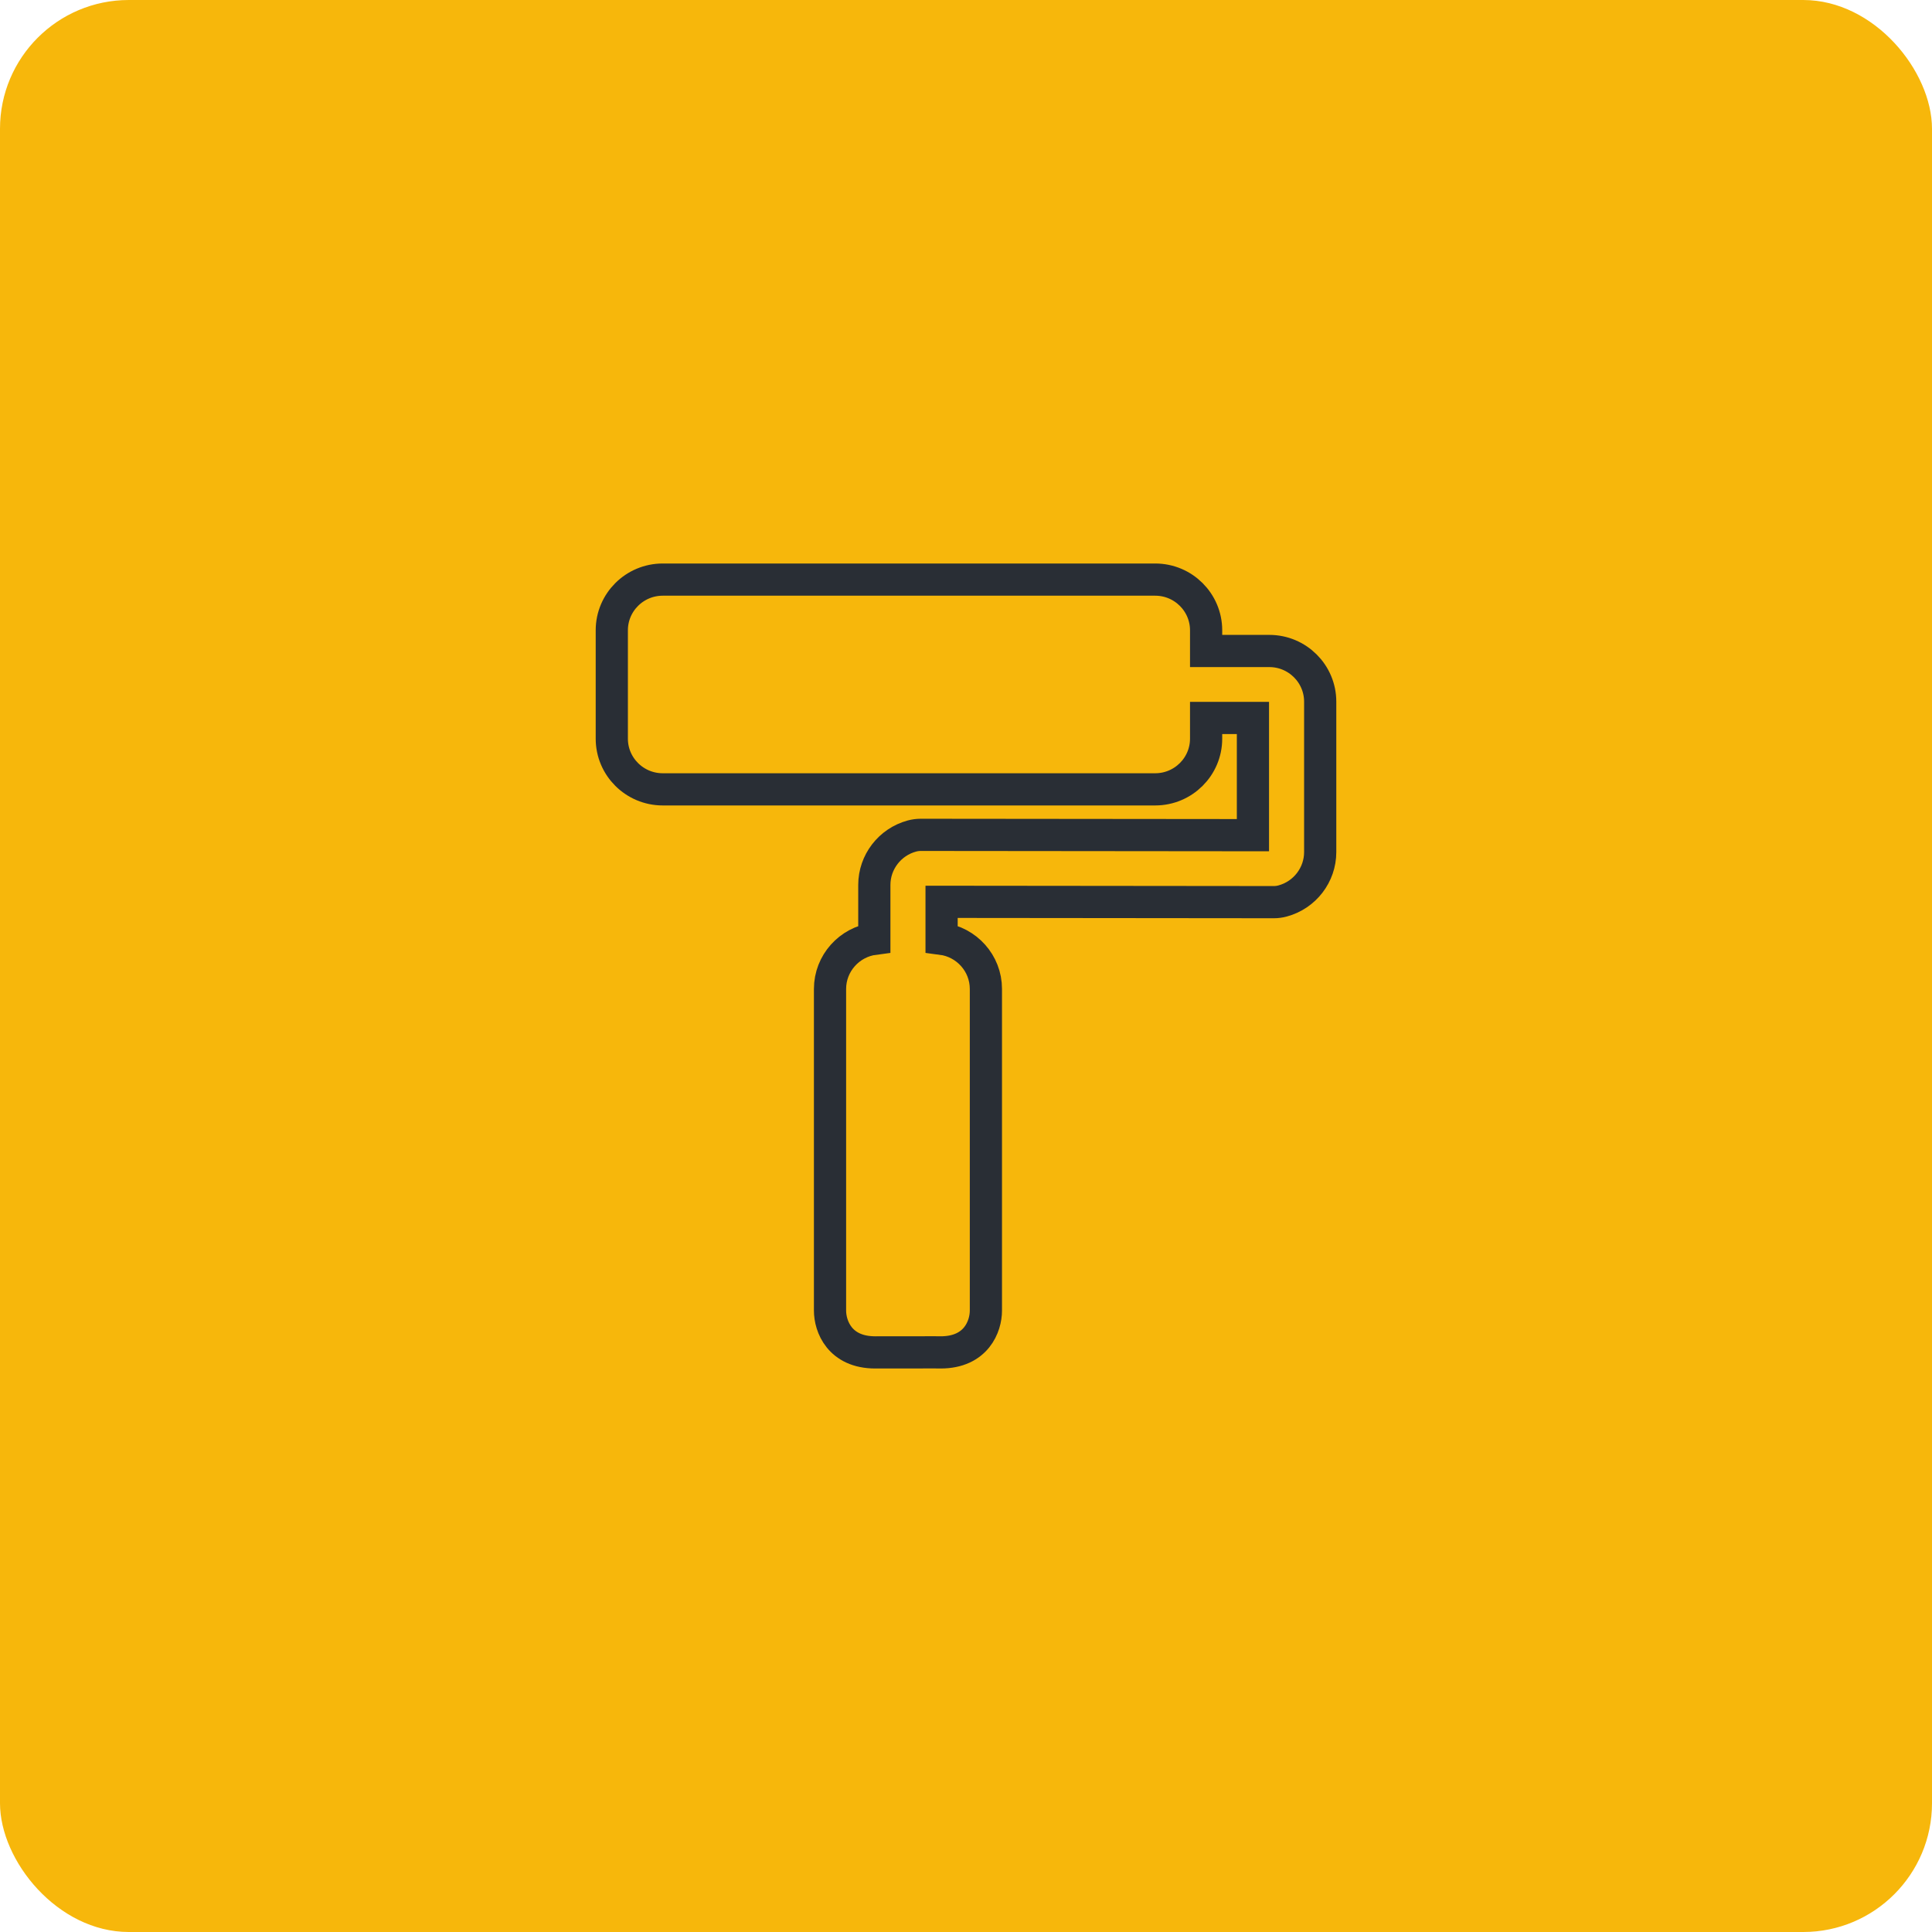
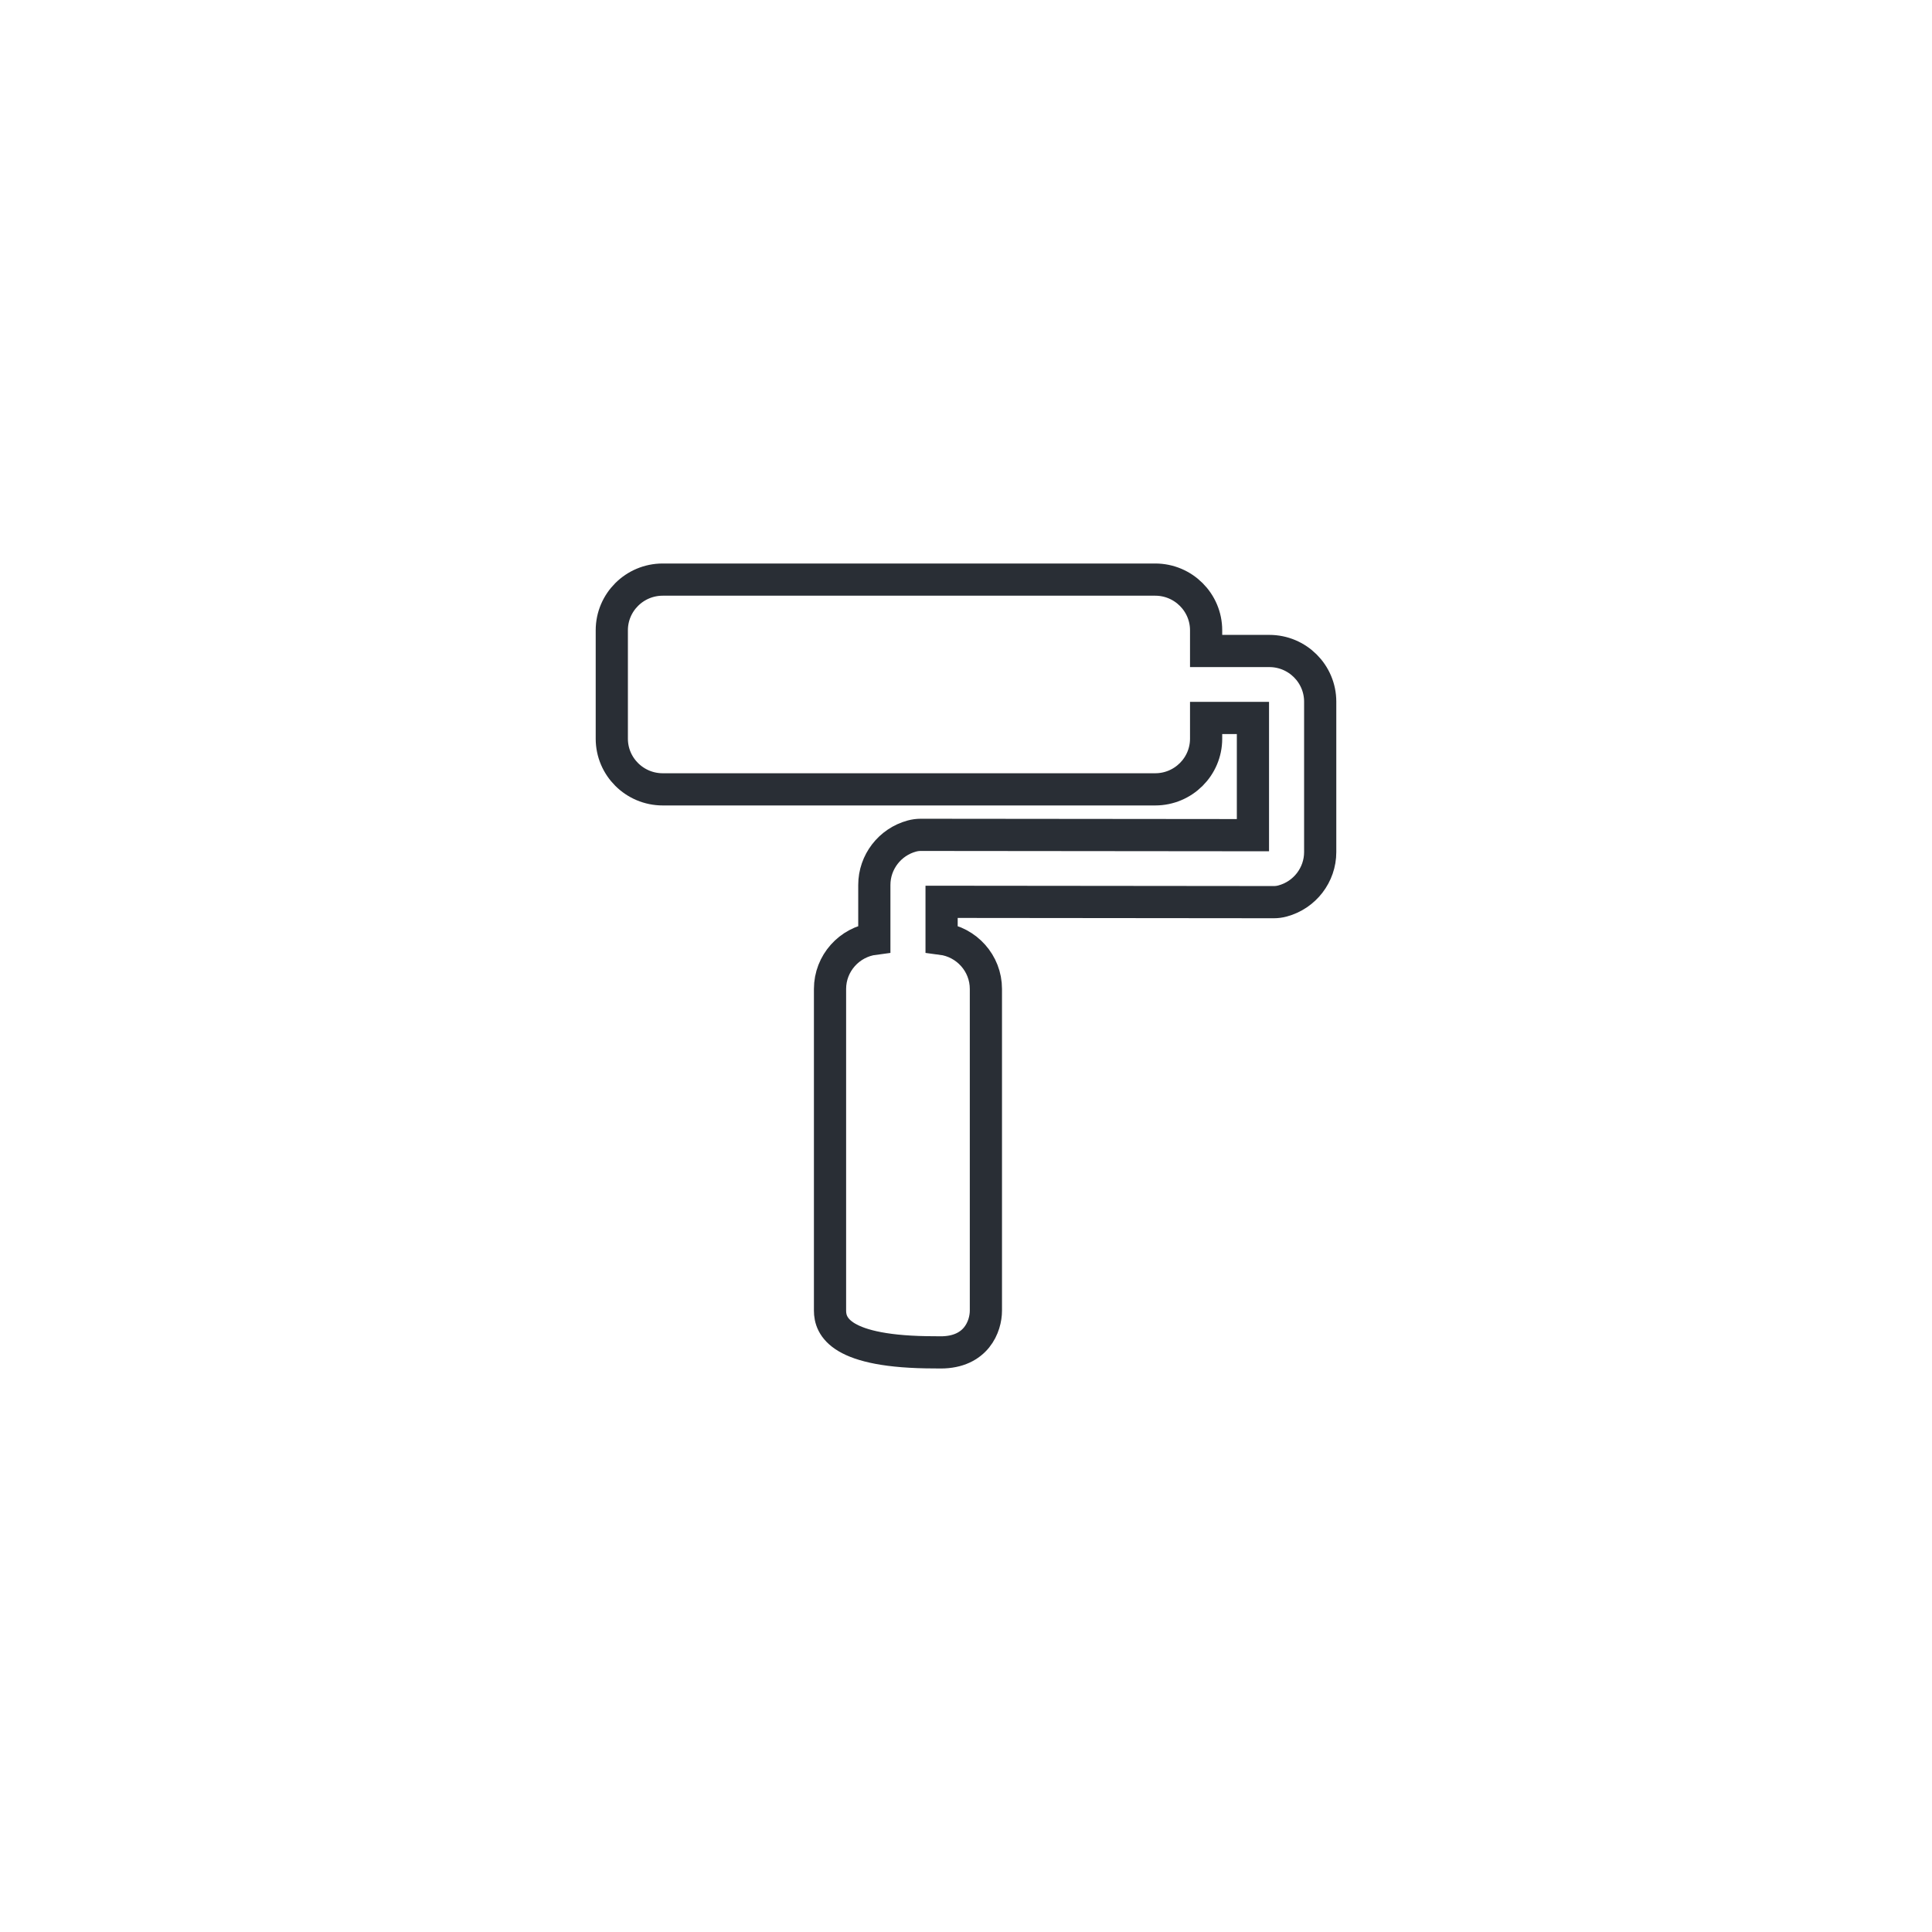
<svg xmlns="http://www.w3.org/2000/svg" width="60" height="60" viewBox="0 0 60 60" fill="none">
-   <rect width="60" height="60" rx="4" fill="#F7B70B" />
-   <path d="M41 21.791V26.462C41 27.171 40.52 27.796 39.831 27.981C39.742 28.005 39.651 28.017 39.559 28.017C39.559 28.017 39.559 28.017 39.558 28.017L29.242 28.007V29.154C30.017 29.254 30.618 29.914 30.618 30.713V40.702C30.618 41.184 30.322 42 29.212 42L29.038 41.998L27.183 42C26.073 42 25.777 41.184 25.777 40.702V30.713C25.777 29.915 26.378 29.254 27.153 29.154V27.482C27.153 26.773 27.634 26.148 28.322 25.963C28.411 25.939 28.502 25.927 28.594 25.927C28.594 25.927 28.595 25.927 28.595 25.927L38.911 25.937V22.297H37.457V22.941C37.457 23.808 36.748 24.514 35.877 24.514H20.581C19.709 24.514 19 23.808 19 22.941V19.574C19 18.706 19.709 18 20.581 18H35.877C36.748 18 37.457 18.706 37.457 19.574V20.217H39.42C40.291 20.217 41 20.923 41 21.791Z" stroke="#292E35" />
+   <path d="M41 21.791V26.462C41 27.171 40.52 27.796 39.831 27.981C39.742 28.005 39.651 28.017 39.559 28.017C39.559 28.017 39.559 28.017 39.558 28.017L29.242 28.007V29.154C30.017 29.254 30.618 29.914 30.618 30.713V40.702C30.618 41.184 30.322 42 29.212 42L29.038 41.998C26.073 42 25.777 41.184 25.777 40.702V30.713C25.777 29.915 26.378 29.254 27.153 29.154V27.482C27.153 26.773 27.634 26.148 28.322 25.963C28.411 25.939 28.502 25.927 28.594 25.927C28.594 25.927 28.595 25.927 28.595 25.927L38.911 25.937V22.297H37.457V22.941C37.457 23.808 36.748 24.514 35.877 24.514H20.581C19.709 24.514 19 23.808 19 22.941V19.574C19 18.706 19.709 18 20.581 18H35.877C36.748 18 37.457 18.706 37.457 19.574V20.217H39.42C40.291 20.217 41 20.923 41 21.791Z" stroke="#292E35" />
</svg>